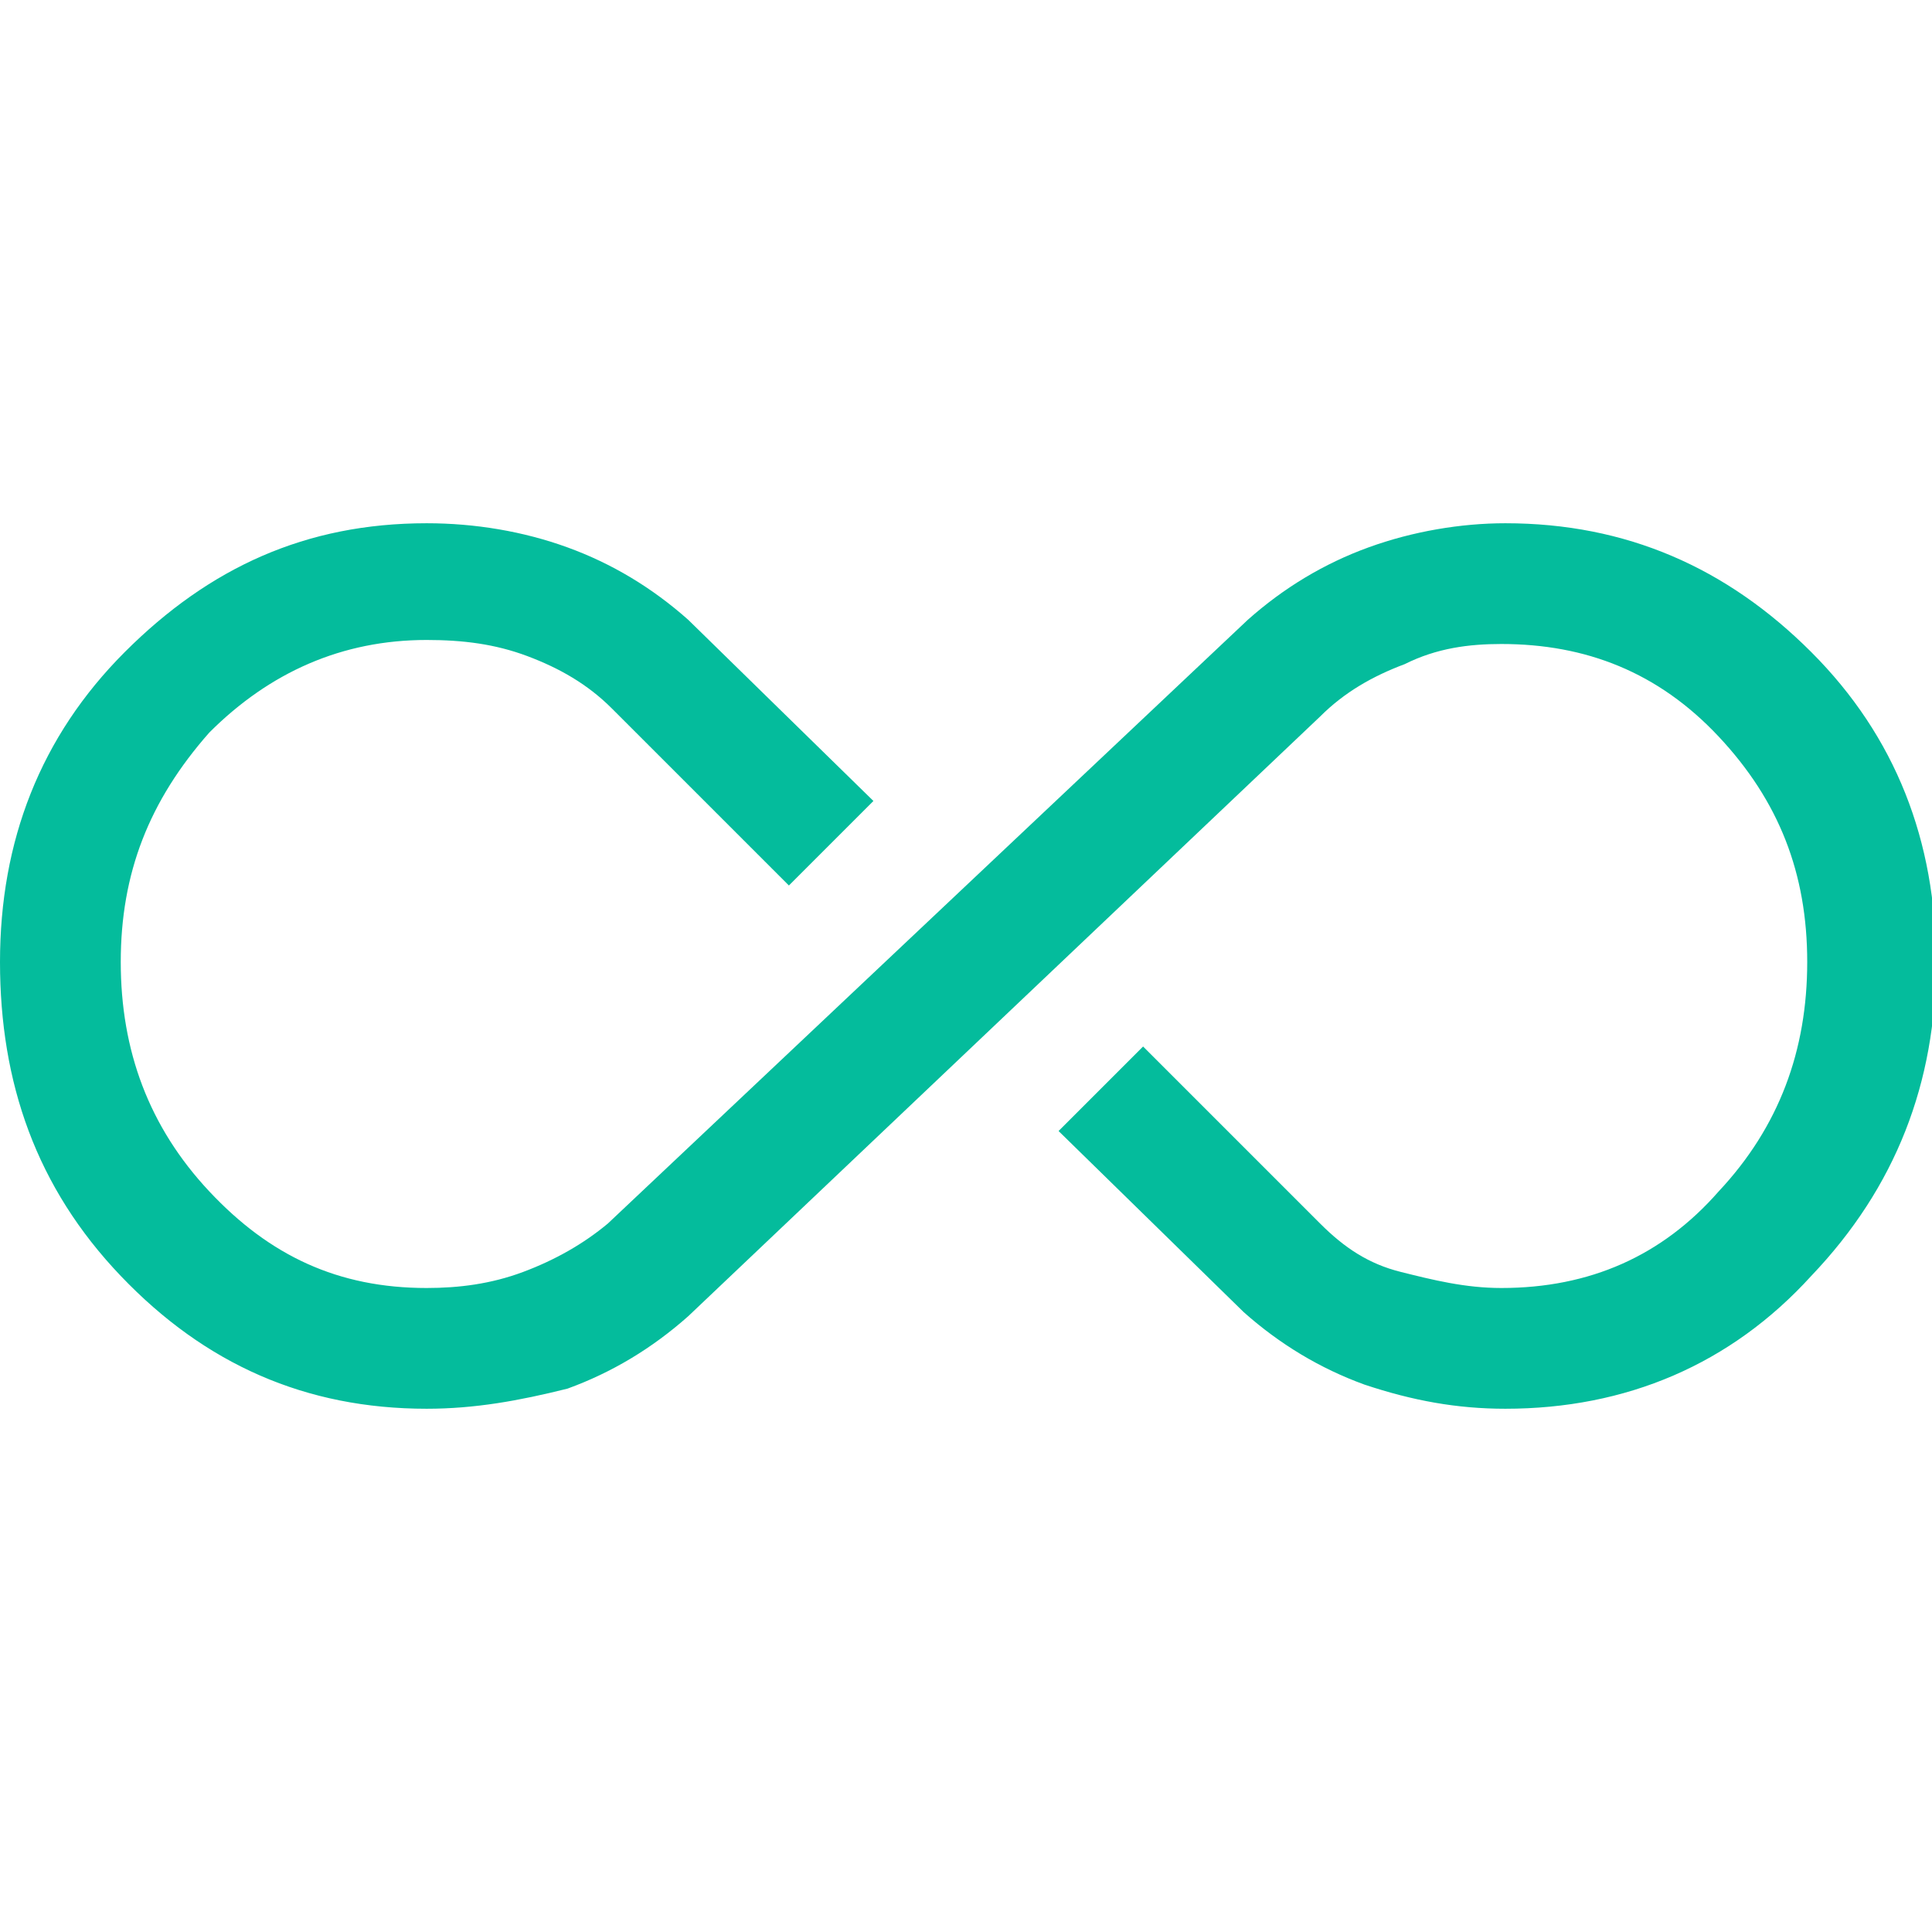
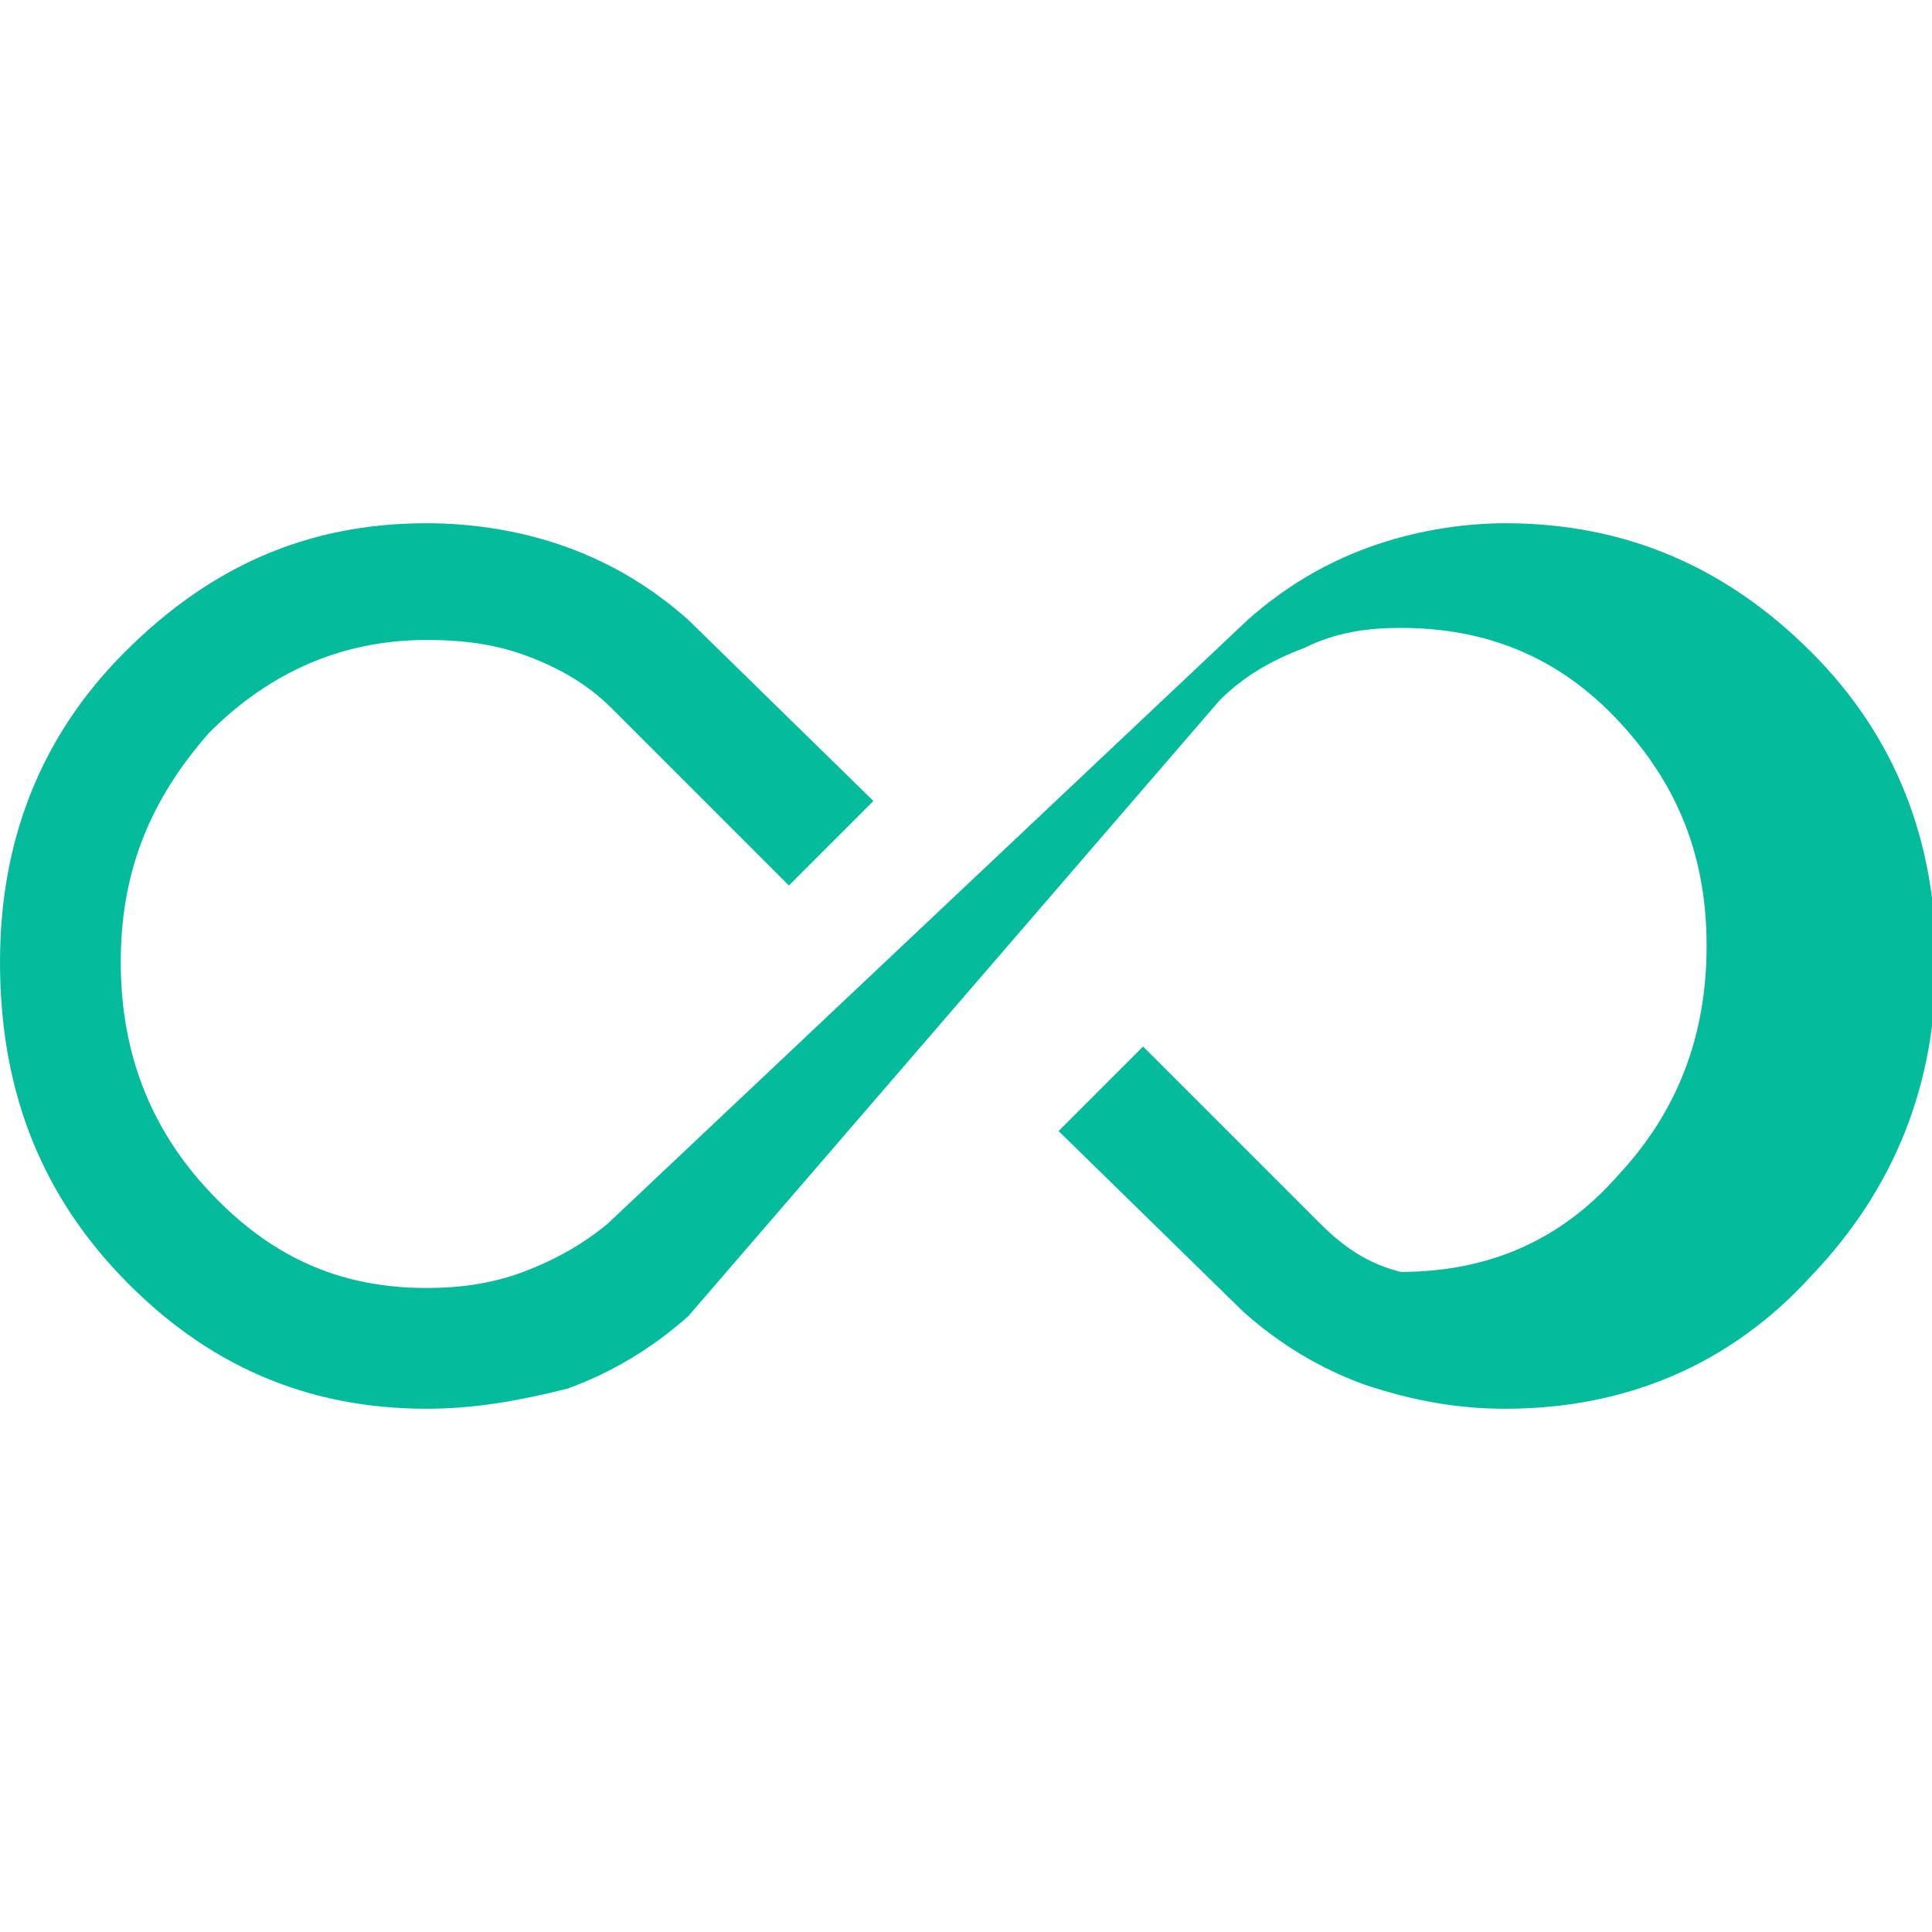
<svg xmlns="http://www.w3.org/2000/svg" version="1.1" id="Ebene_1" x="0px" y="0px" viewBox="0 0 48 48" style="enable-background:new 0 0 48 48;" xml:space="preserve">
  <style type="text/css"> .st0{fill:#04BC9C;} </style>
-   <path class="st0" d="M10.6,35c-3,0-5.5-1.1-7.6-3.3s-3-4.8-3-7.8c0-3,1-5.6,3.1-7.7S7.6,13,10.6,13c1.2,0,2.4,0.2,3.5,0.6 c1.1,0.4,2.1,1,3,1.8l4.6,4.5l-2.1,2.1l-4.4-4.4c-0.6-0.6-1.3-1-2.1-1.3c-0.8-0.3-1.6-0.4-2.5-0.4c-2.1,0-3.9,0.8-5.4,2.3 C3.7,19.9,3,21.7,3,23.9c0,2.2,0.7,4.1,2.2,5.7S8.4,32,10.6,32c0.8,0,1.6-0.1,2.4-0.4c0.8-0.3,1.5-0.7,2.1-1.2L31,15.4 c0.9-0.8,1.9-1.4,3-1.8c1.1-0.4,2.3-0.6,3.4-0.6c3,0,5.5,1.1,7.6,3.2c2.1,2.1,3.1,4.7,3.1,7.7c0,3-1,5.6-3.1,7.8 c-2,2.2-4.6,3.3-7.6,3.3c-1.2,0-2.3-0.2-3.5-0.6c-1.1-0.4-2.1-1-3-1.8l-4.6-4.5l2.1-2.1l4.4,4.4c0.6,0.6,1.2,1,2,1.2 s1.6,0.4,2.5,0.4c2.2,0,4-0.8,5.4-2.4c1.5-1.6,2.2-3.5,2.2-5.7c0-2.2-0.7-4-2.2-5.6c-1.5-1.6-3.3-2.3-5.4-2.3 c-0.8,0-1.6,0.1-2.4,0.5c-0.8,0.3-1.5,0.7-2.1,1.3L17.1,32.7c-0.9,0.8-1.9,1.4-3,1.8C12.9,34.8,11.8,35,10.6,35z" />
+   <path class="st0" d="M10.6,35c-3,0-5.5-1.1-7.6-3.3s-3-4.8-3-7.8c0-3,1-5.6,3.1-7.7S7.6,13,10.6,13c1.2,0,2.4,0.2,3.5,0.6 c1.1,0.4,2.1,1,3,1.8l4.6,4.5l-2.1,2.1l-4.4-4.4c-0.6-0.6-1.3-1-2.1-1.3c-0.8-0.3-1.6-0.4-2.5-0.4c-2.1,0-3.9,0.8-5.4,2.3 C3.7,19.9,3,21.7,3,23.9c0,2.2,0.7,4.1,2.2,5.7S8.4,32,10.6,32c0.8,0,1.6-0.1,2.4-0.4c0.8-0.3,1.5-0.7,2.1-1.2L31,15.4 c0.9-0.8,1.9-1.4,3-1.8c1.1-0.4,2.3-0.6,3.4-0.6c3,0,5.5,1.1,7.6,3.2c2.1,2.1,3.1,4.7,3.1,7.7c0,3-1,5.6-3.1,7.8 c-2,2.2-4.6,3.3-7.6,3.3c-1.2,0-2.3-0.2-3.5-0.6c-1.1-0.4-2.1-1-3-1.8l-4.6-4.5l2.1-2.1l4.4,4.4c0.6,0.6,1.2,1,2,1.2 c2.2,0,4-0.8,5.4-2.4c1.5-1.6,2.2-3.5,2.2-5.7c0-2.2-0.7-4-2.2-5.6c-1.5-1.6-3.3-2.3-5.4-2.3 c-0.8,0-1.6,0.1-2.4,0.5c-0.8,0.3-1.5,0.7-2.1,1.3L17.1,32.7c-0.9,0.8-1.9,1.4-3,1.8C12.9,34.8,11.8,35,10.6,35z" />
</svg>